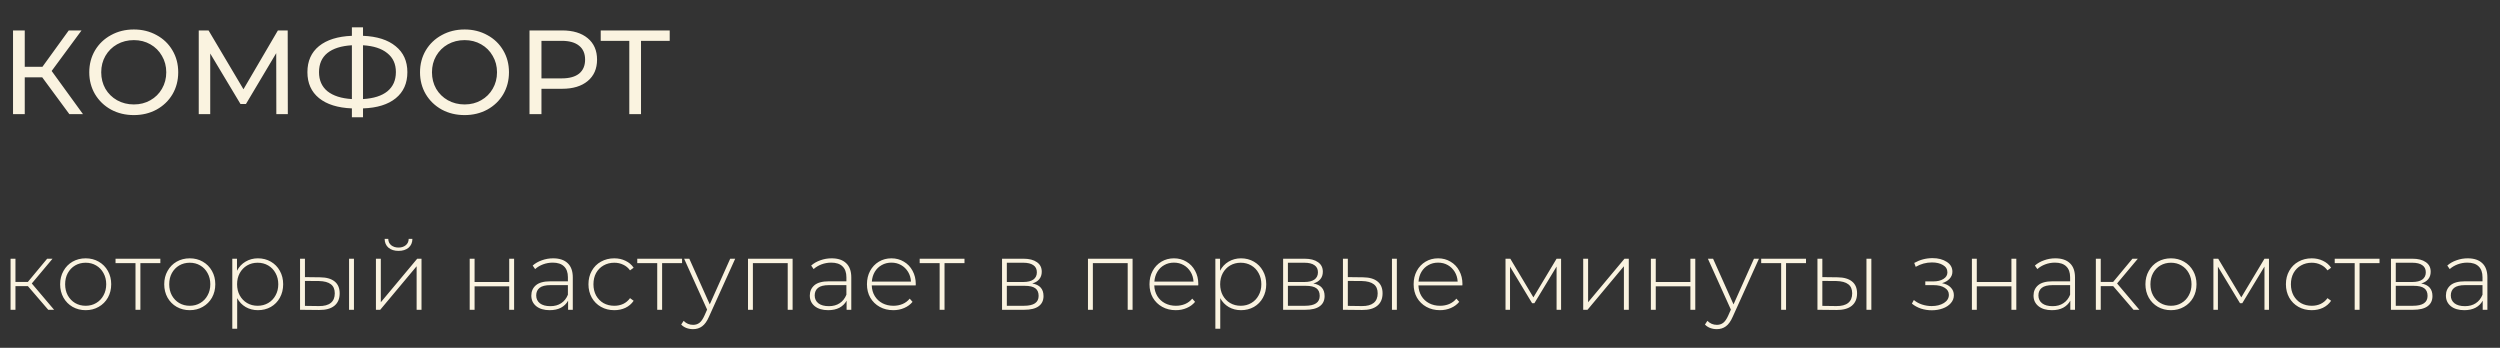
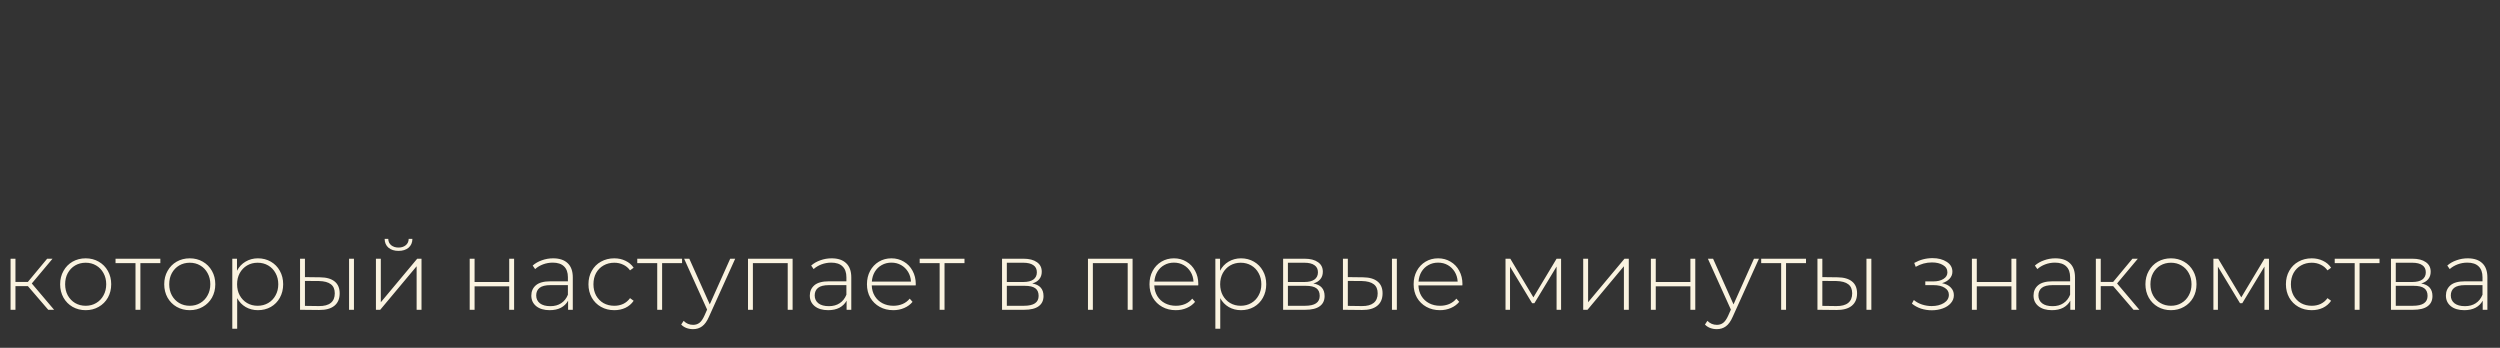
<svg xmlns="http://www.w3.org/2000/svg" width="460" height="64" viewBox="0 0 460 64" fill="none">
  <rect x="0" y="0" width="460" height="64" fill="#333333" stroke="none" />
-   <path d="M7.766 14.224H4.554V21H2.398V5.6H4.554V12.288H7.81L12.65 5.6H15.004L9.504 13.058L15.268 21H12.76L7.766 14.224ZM24.63 21.176C23.075 21.176 21.675 20.839 20.428 20.164C19.181 19.475 18.199 18.529 17.48 17.326C16.776 16.123 16.424 14.781 16.424 13.3C16.424 11.819 16.776 10.477 17.48 9.274C18.199 8.071 19.181 7.133 20.428 6.458C21.675 5.769 23.075 5.424 24.63 5.424C26.17 5.424 27.563 5.769 28.81 6.458C30.057 7.133 31.032 8.071 31.736 9.274C32.44 10.462 32.792 11.804 32.792 13.3C32.792 14.796 32.44 16.145 31.736 17.348C31.032 18.536 30.057 19.475 28.81 20.164C27.563 20.839 26.17 21.176 24.63 21.176ZM24.63 19.218C25.759 19.218 26.771 18.961 27.666 18.448C28.575 17.935 29.287 17.231 29.8 16.336C30.328 15.427 30.592 14.415 30.592 13.3C30.592 12.185 30.328 11.181 29.8 10.286C29.287 9.377 28.575 8.665 27.666 8.152C26.771 7.639 25.759 7.382 24.63 7.382C23.501 7.382 22.474 7.639 21.55 8.152C20.641 8.665 19.922 9.377 19.394 10.286C18.881 11.181 18.624 12.185 18.624 13.3C18.624 14.415 18.881 15.427 19.394 16.336C19.922 17.231 20.641 17.935 21.55 18.448C22.474 18.961 23.501 19.218 24.63 19.218ZM50.846 21L50.825 9.78L45.258 19.13H44.246L38.681 9.846V21H36.569V5.6H38.373L44.797 16.424L51.133 5.6H52.937L52.959 21H50.846ZM74.956 13.278C74.956 15.317 74.245 16.915 72.822 18.074C71.399 19.233 69.39 19.856 66.794 19.944V21.572H64.748V19.944C62.152 19.841 60.135 19.211 58.698 18.052C57.275 16.893 56.564 15.302 56.564 13.278C56.564 11.239 57.275 9.641 58.698 8.482C60.135 7.323 62.152 6.693 64.748 6.59V5.028H66.794V6.59C69.375 6.693 71.377 7.331 72.8 8.504C74.237 9.663 74.956 11.254 74.956 13.278ZM66.794 18.228C68.759 18.111 70.255 17.634 71.282 16.798C72.323 15.947 72.844 14.767 72.844 13.256C72.844 11.775 72.316 10.616 71.26 9.78C70.219 8.929 68.73 8.445 66.794 8.328V18.228ZM58.698 13.278C58.698 14.774 59.219 15.947 60.26 16.798C61.316 17.634 62.812 18.111 64.748 18.228V8.328C62.783 8.445 61.279 8.922 60.238 9.758C59.211 10.594 58.698 11.767 58.698 13.278ZM85.489 21.176C83.935 21.176 82.534 20.839 81.287 20.164C80.041 19.475 79.058 18.529 78.339 17.326C77.635 16.123 77.283 14.781 77.283 13.3C77.283 11.819 77.635 10.477 78.339 9.274C79.058 8.071 80.041 7.133 81.287 6.458C82.534 5.769 83.935 5.424 85.489 5.424C87.029 5.424 88.423 5.769 89.669 6.458C90.916 7.133 91.891 8.071 92.595 9.274C93.299 10.462 93.651 11.804 93.651 13.3C93.651 14.796 93.299 16.145 92.595 17.348C91.891 18.536 90.916 19.475 89.669 20.164C88.423 20.839 87.029 21.176 85.489 21.176ZM85.489 19.218C86.619 19.218 87.631 18.961 88.525 18.448C89.435 17.935 90.146 17.231 90.659 16.336C91.187 15.427 91.451 14.415 91.451 13.3C91.451 12.185 91.187 11.181 90.659 10.286C90.146 9.377 89.435 8.665 88.525 8.152C87.631 7.639 86.619 7.382 85.489 7.382C84.36 7.382 83.333 7.639 82.409 8.152C81.5 8.665 80.781 9.377 80.253 10.286C79.74 11.181 79.483 12.185 79.483 13.3C79.483 14.415 79.74 15.427 80.253 16.336C80.781 17.231 81.5 17.935 82.409 18.448C83.333 18.961 84.36 19.218 85.489 19.218ZM103.434 5.6C105.428 5.6 106.998 6.077 108.142 7.03C109.286 7.983 109.858 9.296 109.858 10.968C109.858 12.64 109.286 13.953 108.142 14.906C106.998 15.859 105.428 16.336 103.434 16.336H99.628V21H97.428V5.6H103.434ZM103.368 14.422C104.761 14.422 105.824 14.129 106.558 13.542C107.291 12.941 107.658 12.083 107.658 10.968C107.658 9.853 107.291 9.003 106.558 8.416C105.824 7.815 104.761 7.514 103.368 7.514H99.628V14.422H103.368ZM123.226 7.514H117.946V21H115.79V7.514H110.532V5.6H123.226V7.514Z" fill="#FAF3E0" />
  <path d="M5.13 52.644H2.844V57H1.944V47.604H2.844V51.87H5.13L8.676 47.604H9.666L5.85 52.158L9.954 57H8.874L5.13 52.644ZM15.764 57.072C14.877 57.072 14.072 56.868 13.352 56.46C12.645 56.052 12.086 55.488 11.678 54.768C11.271 54.036 11.066 53.214 11.066 52.302C11.066 51.39 11.271 50.574 11.678 49.854C12.086 49.122 12.645 48.552 13.352 48.144C14.072 47.736 14.877 47.532 15.764 47.532C16.652 47.532 17.451 47.736 18.159 48.144C18.878 48.552 19.442 49.122 19.851 49.854C20.259 50.574 20.462 51.39 20.462 52.302C20.462 53.214 20.259 54.036 19.851 54.768C19.442 55.488 18.878 56.052 18.159 56.46C17.451 56.868 16.652 57.072 15.764 57.072ZM15.764 56.262C16.485 56.262 17.127 56.094 17.691 55.758C18.267 55.422 18.716 54.954 19.041 54.354C19.377 53.754 19.544 53.07 19.544 52.302C19.544 51.534 19.377 50.85 19.041 50.25C18.716 49.65 18.267 49.182 17.691 48.846C17.127 48.51 16.485 48.342 15.764 48.342C15.044 48.342 14.396 48.51 13.82 48.846C13.257 49.182 12.806 49.65 12.47 50.25C12.146 50.85 11.985 51.534 11.985 52.302C11.985 53.07 12.146 53.754 12.47 54.354C12.806 54.954 13.257 55.422 13.82 55.758C14.396 56.094 15.044 56.262 15.764 56.262ZM29.504 48.414H25.832V57H24.932V48.414H21.26V47.604H29.504V48.414ZM34.916 57.072C34.028 57.072 33.224 56.868 32.504 56.46C31.796 56.052 31.238 55.488 30.829 54.768C30.422 54.036 30.218 53.214 30.218 52.302C30.218 51.39 30.422 50.574 30.829 49.854C31.238 49.122 31.796 48.552 32.504 48.144C33.224 47.736 34.028 47.532 34.916 47.532C35.803 47.532 36.602 47.736 37.309 48.144C38.029 48.552 38.593 49.122 39.002 49.854C39.41 50.574 39.614 51.39 39.614 52.302C39.614 53.214 39.41 54.036 39.002 54.768C38.593 55.488 38.029 56.052 37.309 56.46C36.602 56.868 35.803 57.072 34.916 57.072ZM34.916 56.262C35.636 56.262 36.278 56.094 36.842 55.758C37.417 55.422 37.867 54.954 38.191 54.354C38.528 53.754 38.696 53.07 38.696 52.302C38.696 51.534 38.528 50.85 38.191 50.25C37.867 49.65 37.417 49.182 36.842 48.846C36.278 48.51 35.636 48.342 34.916 48.342C34.196 48.342 33.547 48.51 32.971 48.846C32.407 49.182 31.957 49.65 31.622 50.25C31.297 50.85 31.136 51.534 31.136 52.302C31.136 53.07 31.297 53.754 31.622 54.354C31.957 54.954 32.407 55.422 32.971 55.758C33.547 56.094 34.196 56.262 34.916 56.262ZM47.459 47.532C48.334 47.532 49.127 47.736 49.834 48.144C50.542 48.552 51.094 49.116 51.49 49.836C51.898 50.556 52.102 51.378 52.102 52.302C52.102 53.226 51.898 54.054 51.49 54.786C51.094 55.506 50.542 56.07 49.834 56.478C49.127 56.874 48.334 57.072 47.459 57.072C46.63 57.072 45.88 56.88 45.209 56.496C44.536 56.1 44.014 55.554 43.642 54.858V60.492H42.742V47.604H43.606V49.818C43.978 49.098 44.501 48.54 45.172 48.144C45.856 47.736 46.618 47.532 47.459 47.532ZM47.404 56.262C48.124 56.262 48.773 56.094 49.349 55.758C49.925 55.422 50.374 54.954 50.699 54.354C51.035 53.754 51.203 53.07 51.203 52.302C51.203 51.534 51.035 50.85 50.699 50.25C50.374 49.65 49.925 49.182 49.349 48.846C48.773 48.51 48.124 48.342 47.404 48.342C46.684 48.342 46.036 48.51 45.461 48.846C44.897 49.182 44.447 49.65 44.111 50.25C43.786 50.85 43.624 51.534 43.624 52.302C43.624 53.07 43.786 53.754 44.111 54.354C44.447 54.954 44.897 55.422 45.461 55.758C46.036 56.094 46.684 56.262 47.404 56.262ZM58.917 51.024C60.081 51.036 60.969 51.294 61.581 51.798C62.193 52.29 62.499 53.016 62.499 53.976C62.499 54.972 62.175 55.734 61.527 56.262C60.879 56.79 59.943 57.048 58.719 57.036L55.209 57V47.604H56.109V50.988L58.917 51.024ZM64.227 47.604H65.127V57H64.227V47.604ZM58.683 56.316C59.643 56.328 60.369 56.136 60.861 55.74C61.353 55.344 61.599 54.756 61.599 53.976C61.599 53.22 61.359 52.662 60.879 52.302C60.399 51.93 59.667 51.732 58.683 51.708L56.109 51.69V56.28L58.683 56.316ZM69.171 47.604H70.07V55.614L76.766 47.604H77.558V57H76.659V48.99L69.963 57H69.171V47.604ZM73.329 46.164C72.573 46.164 71.96 45.972 71.493 45.588C71.025 45.192 70.784 44.646 70.772 43.95H71.439C71.451 44.442 71.63 44.832 71.978 45.12C72.338 45.408 72.788 45.552 73.329 45.552C73.868 45.552 74.312 45.408 74.66 45.12C75.008 44.832 75.189 44.442 75.201 43.95H75.885C75.873 44.646 75.632 45.192 75.165 45.588C74.697 45.972 74.085 46.164 73.329 46.164ZM86.423 47.604H87.323V51.888H93.695V47.604H94.595V57H93.695V52.68H87.323V57H86.423V47.604ZM101.776 47.532C102.94 47.532 103.834 47.832 104.458 48.432C105.082 49.02 105.394 49.89 105.394 51.042V57H104.53V55.326C104.23 55.878 103.792 56.31 103.216 56.622C102.64 56.922 101.95 57.072 101.146 57.072C100.102 57.072 99.274 56.826 98.662 56.334C98.062 55.842 97.762 55.194 97.762 54.39C97.762 53.61 98.038 52.98 98.59 52.5C99.154 52.008 100.048 51.762 101.272 51.762H104.494V51.006C104.494 50.13 104.254 49.464 103.774 49.008C103.306 48.552 102.616 48.324 101.704 48.324C101.08 48.324 100.48 48.432 99.904 48.648C99.34 48.864 98.86 49.152 98.464 49.512L98.014 48.864C98.482 48.444 99.046 48.12 99.706 47.892C100.366 47.652 101.056 47.532 101.776 47.532ZM101.272 56.334C102.052 56.334 102.712 56.154 103.252 55.794C103.804 55.434 104.218 54.912 104.494 54.228V52.464H101.29C100.366 52.464 99.694 52.632 99.274 52.968C98.866 53.304 98.662 53.766 98.662 54.354C98.662 54.966 98.89 55.452 99.346 55.812C99.802 56.16 100.444 56.334 101.272 56.334ZM113.028 57.072C112.116 57.072 111.3 56.868 110.58 56.46C109.86 56.052 109.296 55.488 108.888 54.768C108.48 54.036 108.276 53.214 108.276 52.302C108.276 51.378 108.48 50.556 108.888 49.836C109.296 49.104 109.86 48.54 110.58 48.144C111.3 47.736 112.116 47.532 113.028 47.532C113.784 47.532 114.468 47.682 115.08 47.982C115.704 48.27 116.208 48.696 116.592 49.26L115.926 49.746C115.59 49.278 115.17 48.93 114.666 48.702C114.174 48.462 113.628 48.342 113.028 48.342C112.296 48.342 111.636 48.51 111.048 48.846C110.472 49.17 110.016 49.632 109.68 50.232C109.356 50.832 109.194 51.522 109.194 52.302C109.194 53.082 109.356 53.772 109.68 54.372C110.016 54.972 110.472 55.44 111.048 55.776C111.636 56.1 112.296 56.262 113.028 56.262C113.628 56.262 114.174 56.148 114.666 55.92C115.17 55.68 115.59 55.326 115.926 54.858L116.592 55.344C116.208 55.908 115.704 56.34 115.08 56.64C114.468 56.928 113.784 57.072 113.028 57.072ZM125.501 48.414H121.829V57H120.929V48.414H117.257V47.604H125.501V48.414ZM135.275 47.604L130.451 58.278C130.091 59.106 129.671 59.694 129.191 60.042C128.723 60.39 128.165 60.564 127.517 60.564C127.085 60.564 126.677 60.492 126.293 60.348C125.921 60.204 125.603 59.994 125.339 59.718L125.789 59.034C126.269 59.526 126.851 59.772 127.535 59.772C127.991 59.772 128.381 59.646 128.705 59.394C129.029 59.142 129.329 58.71 129.605 58.098L130.109 56.964L125.879 47.604H126.833L130.595 56.01L134.357 47.604H135.275ZM145.84 47.604V57H144.94V48.414H138.532V57H137.632V47.604H145.84ZM153.019 47.532C154.183 47.532 155.077 47.832 155.701 48.432C156.325 49.02 156.637 49.89 156.637 51.042V57H155.773V55.326C155.473 55.878 155.035 56.31 154.459 56.622C153.883 56.922 153.193 57.072 152.389 57.072C151.345 57.072 150.517 56.826 149.905 56.334C149.305 55.842 149.005 55.194 149.005 54.39C149.005 53.61 149.281 52.98 149.833 52.5C150.397 52.008 151.291 51.762 152.515 51.762H155.737V51.006C155.737 50.13 155.497 49.464 155.017 49.008C154.549 48.552 153.859 48.324 152.947 48.324C152.323 48.324 151.723 48.432 151.147 48.648C150.583 48.864 150.103 49.152 149.707 49.512L149.257 48.864C149.725 48.444 150.289 48.12 150.949 47.892C151.609 47.652 152.299 47.532 153.019 47.532ZM152.515 56.334C153.295 56.334 153.955 56.154 154.495 55.794C155.047 55.434 155.461 54.912 155.737 54.228V52.464H152.533C151.609 52.464 150.937 52.632 150.517 52.968C150.109 53.304 149.905 53.766 149.905 54.354C149.905 54.966 150.133 55.452 150.589 55.812C151.045 56.16 151.687 56.334 152.515 56.334ZM168.484 52.518H160.402C160.426 53.25 160.612 53.904 160.96 54.48C161.308 55.044 161.776 55.482 162.364 55.794C162.964 56.106 163.636 56.262 164.38 56.262C164.992 56.262 165.556 56.154 166.072 55.938C166.6 55.71 167.038 55.38 167.386 54.948L167.908 55.542C167.5 56.034 166.984 56.412 166.36 56.676C165.748 56.94 165.082 57.072 164.362 57.072C163.426 57.072 162.592 56.868 161.86 56.46C161.128 56.052 160.552 55.488 160.132 54.768C159.724 54.048 159.52 53.226 159.52 52.302C159.52 51.39 159.712 50.574 160.096 49.854C160.492 49.122 161.032 48.552 161.716 48.144C162.4 47.736 163.168 47.532 164.02 47.532C164.872 47.532 165.634 47.736 166.306 48.144C166.99 48.54 167.524 49.098 167.908 49.818C168.304 50.538 168.502 51.354 168.502 52.266L168.484 52.518ZM164.02 48.324C163.36 48.324 162.766 48.474 162.238 48.774C161.71 49.062 161.284 49.476 160.96 50.016C160.648 50.544 160.468 51.144 160.42 51.816H167.62C167.584 51.144 167.404 50.544 167.08 50.016C166.756 49.488 166.33 49.074 165.802 48.774C165.274 48.474 164.68 48.324 164.02 48.324ZM177.465 48.414H173.793V57H172.893V48.414H169.221V47.604H177.465V48.414ZM189.937 52.158C191.317 52.398 192.007 53.172 192.007 54.48C192.007 55.296 191.707 55.92 191.107 56.352C190.519 56.784 189.631 57 188.443 57H184.375V47.604H188.335C189.379 47.604 190.195 47.814 190.783 48.234C191.383 48.642 191.683 49.23 191.683 49.998C191.683 50.55 191.527 51.012 191.215 51.384C190.915 51.744 190.489 52.002 189.937 52.158ZM185.257 51.888H188.281C189.085 51.888 189.703 51.738 190.135 51.438C190.567 51.126 190.783 50.682 190.783 50.106C190.783 49.518 190.567 49.08 190.135 48.792C189.715 48.492 189.097 48.342 188.281 48.342H185.257V51.888ZM188.425 56.262C190.213 56.262 191.107 55.656 191.107 54.444C191.107 53.808 190.903 53.34 190.495 53.04C190.087 52.74 189.445 52.59 188.569 52.59H185.257V56.262H188.425ZM208.395 47.604V57H207.495V48.414H201.087V57H200.187V47.604H208.395ZM220.47 52.518H212.388C212.412 53.25 212.598 53.904 212.946 54.48C213.294 55.044 213.762 55.482 214.35 55.794C214.95 56.106 215.622 56.262 216.366 56.262C216.978 56.262 217.542 56.154 218.058 55.938C218.586 55.71 219.024 55.38 219.372 54.948L219.894 55.542C219.486 56.034 218.97 56.412 218.346 56.676C217.734 56.94 217.068 57.072 216.348 57.072C215.412 57.072 214.578 56.868 213.846 56.46C213.114 56.052 212.538 55.488 212.118 54.768C211.71 54.048 211.506 53.226 211.506 52.302C211.506 51.39 211.698 50.574 212.082 49.854C212.478 49.122 213.018 48.552 213.702 48.144C214.386 47.736 215.154 47.532 216.006 47.532C216.858 47.532 217.62 47.736 218.292 48.144C218.976 48.54 219.51 49.098 219.894 49.818C220.29 50.538 220.488 51.354 220.488 52.266L220.47 52.518ZM216.006 48.324C215.346 48.324 214.752 48.474 214.224 48.774C213.696 49.062 213.27 49.476 212.946 50.016C212.634 50.544 212.454 51.144 212.406 51.816H219.606C219.57 51.144 219.39 50.544 219.066 50.016C218.742 49.488 218.316 49.074 217.788 48.774C217.26 48.474 216.666 48.324 216.006 48.324ZM228.343 47.532C229.219 47.532 230.011 47.736 230.719 48.144C231.427 48.552 231.979 49.116 232.375 49.836C232.783 50.556 232.987 51.378 232.987 52.302C232.987 53.226 232.783 54.054 232.375 54.786C231.979 55.506 231.427 56.07 230.719 56.478C230.011 56.874 229.219 57.072 228.343 57.072C227.515 57.072 226.765 56.88 226.093 56.496C225.421 56.1 224.899 55.554 224.527 54.858V60.492H223.627V47.604H224.491V49.818C224.863 49.098 225.385 48.54 226.057 48.144C226.741 47.736 227.503 47.532 228.343 47.532ZM228.289 56.262C229.009 56.262 229.657 56.094 230.233 55.758C230.809 55.422 231.259 54.954 231.583 54.354C231.919 53.754 232.087 53.07 232.087 52.302C232.087 51.534 231.919 50.85 231.583 50.25C231.259 49.65 230.809 49.182 230.233 48.846C229.657 48.51 229.009 48.342 228.289 48.342C227.569 48.342 226.921 48.51 226.345 48.846C225.781 49.182 225.331 49.65 224.995 50.25C224.671 50.85 224.509 51.534 224.509 52.302C224.509 53.07 224.671 53.754 224.995 54.354C225.331 54.954 225.781 55.422 226.345 55.758C226.921 56.094 227.569 56.262 228.289 56.262ZM241.656 52.158C243.036 52.398 243.726 53.172 243.726 54.48C243.726 55.296 243.426 55.92 242.826 56.352C242.238 56.784 241.35 57 240.162 57H236.094V47.604H240.054C241.098 47.604 241.914 47.814 242.502 48.234C243.102 48.642 243.402 49.23 243.402 49.998C243.402 50.55 243.246 51.012 242.934 51.384C242.634 51.744 242.208 52.002 241.656 52.158ZM236.976 51.888H240C240.804 51.888 241.422 51.738 241.854 51.438C242.286 51.126 242.502 50.682 242.502 50.106C242.502 49.518 242.286 49.08 241.854 48.792C241.434 48.492 240.816 48.342 240 48.342H236.976V51.888ZM240.144 56.262C241.932 56.262 242.826 55.656 242.826 54.444C242.826 53.808 242.622 53.34 242.214 53.04C241.806 52.74 241.164 52.59 240.288 52.59H236.976V56.262H240.144ZM250.81 51.024C251.974 51.036 252.862 51.294 253.474 51.798C254.086 52.29 254.392 53.016 254.392 53.976C254.392 54.972 254.068 55.734 253.42 56.262C252.772 56.79 251.836 57.048 250.612 57.036L247.102 57V47.604H248.002V50.988L250.81 51.024ZM256.12 47.604H257.02V57H256.12V47.604ZM250.576 56.316C251.536 56.328 252.262 56.136 252.754 55.74C253.246 55.344 253.492 54.756 253.492 53.976C253.492 53.22 253.252 52.662 252.772 52.302C252.292 51.93 251.56 51.732 250.576 51.708L248.002 51.69V56.28L250.576 56.316ZM269.073 52.518H260.991C261.015 53.25 261.201 53.904 261.549 54.48C261.897 55.044 262.365 55.482 262.953 55.794C263.553 56.106 264.225 56.262 264.969 56.262C265.581 56.262 266.145 56.154 266.661 55.938C267.189 55.71 267.627 55.38 267.975 54.948L268.497 55.542C268.089 56.034 267.573 56.412 266.949 56.676C266.337 56.94 265.671 57.072 264.951 57.072C264.015 57.072 263.181 56.868 262.449 56.46C261.717 56.052 261.141 55.488 260.721 54.768C260.313 54.048 260.109 53.226 260.109 52.302C260.109 51.39 260.301 50.574 260.685 49.854C261.081 49.122 261.621 48.552 262.305 48.144C262.989 47.736 263.757 47.532 264.609 47.532C265.461 47.532 266.223 47.736 266.895 48.144C267.579 48.54 268.113 49.098 268.497 49.818C268.893 50.538 269.091 51.354 269.091 52.266L269.073 52.518ZM264.609 48.324C263.949 48.324 263.355 48.474 262.827 48.774C262.299 49.062 261.873 49.476 261.549 50.016C261.237 50.544 261.057 51.144 261.009 51.816H268.209C268.173 51.144 267.993 50.544 267.669 50.016C267.345 49.488 266.919 49.074 266.391 48.774C265.863 48.474 265.269 48.324 264.609 48.324ZM287.239 47.604V57H286.411V49.044L282.325 55.794H281.911L277.843 49.062V57H277.015V47.604H277.897L282.145 54.714L286.411 47.604H287.239ZM291.31 47.604H292.21V55.614L298.906 47.604H299.698V57H298.798V48.99L292.102 57H291.31V47.604ZM303.76 47.604H304.66V51.888H311.032V47.604H311.932V57H311.032V52.68H304.66V57H303.76V47.604ZM323.648 47.604L318.824 58.278C318.464 59.106 318.044 59.694 317.564 60.042C317.096 60.39 316.538 60.564 315.89 60.564C315.458 60.564 315.05 60.492 314.666 60.348C314.294 60.204 313.976 59.994 313.712 59.718L314.162 59.034C314.642 59.526 315.224 59.772 315.908 59.772C316.364 59.772 316.754 59.646 317.078 59.394C317.402 59.142 317.702 58.71 317.978 58.098L318.482 56.964L314.252 47.604H315.206L318.968 56.01L322.73 47.604H323.648ZM332.304 48.414H328.632V57H327.732V48.414H324.06V47.604H332.304V48.414ZM338.119 51.024C339.283 51.036 340.171 51.294 340.783 51.798C341.395 52.29 341.701 53.016 341.701 53.976C341.701 54.972 341.377 55.734 340.729 56.262C340.081 56.79 339.145 57.048 337.921 57.036L334.411 57V47.604H335.311V50.988L338.119 51.024ZM343.429 47.604H344.329V57H343.429V47.604ZM337.885 56.316C338.845 56.328 339.571 56.136 340.063 55.74C340.555 55.344 340.801 54.756 340.801 53.976C340.801 53.22 340.561 52.662 340.081 52.302C339.601 51.93 338.869 51.732 337.885 51.708L335.311 51.69V56.28L337.885 56.316ZM357.333 52.104C358.029 52.236 358.563 52.5 358.935 52.896C359.319 53.28 359.511 53.754 359.511 54.318C359.511 54.87 359.325 55.356 358.953 55.776C358.593 56.196 358.101 56.52 357.477 56.748C356.853 56.976 356.175 57.09 355.443 57.09C354.771 57.09 354.111 56.988 353.463 56.784C352.827 56.568 352.269 56.262 351.789 55.866L352.149 55.2C352.569 55.56 353.067 55.836 353.643 56.028C354.231 56.22 354.825 56.316 355.425 56.316C356.313 56.316 357.063 56.13 357.675 55.758C358.287 55.374 358.593 54.87 358.593 54.246C358.593 53.694 358.335 53.262 357.819 52.95C357.315 52.626 356.631 52.464 355.767 52.464H354.255V51.78H355.731C356.487 51.78 357.105 51.63 357.585 51.33C358.077 51.03 358.323 50.628 358.323 50.124C358.323 49.536 358.053 49.086 357.513 48.774C356.985 48.45 356.307 48.288 355.479 48.288C354.423 48.288 353.427 48.558 352.491 49.098L352.221 48.378C353.277 47.79 354.399 47.496 355.587 47.496C356.631 47.496 357.501 47.724 358.197 48.18C358.893 48.624 359.241 49.23 359.241 49.998C359.241 50.49 359.067 50.922 358.719 51.294C358.371 51.666 357.909 51.936 357.333 52.104ZM362.83 47.604H363.73V51.888H370.102V47.604H371.002V57H370.102V52.68H363.73V57H362.83V47.604ZM378.183 47.532C379.347 47.532 380.241 47.832 380.865 48.432C381.489 49.02 381.801 49.89 381.801 51.042V57H380.937V55.326C380.637 55.878 380.199 56.31 379.623 56.622C379.047 56.922 378.357 57.072 377.553 57.072C376.509 57.072 375.681 56.826 375.069 56.334C374.469 55.842 374.169 55.194 374.169 54.39C374.169 53.61 374.445 52.98 374.997 52.5C375.561 52.008 376.455 51.762 377.679 51.762H380.901V51.006C380.901 50.13 380.661 49.464 380.181 49.008C379.713 48.552 379.023 48.324 378.111 48.324C377.487 48.324 376.887 48.432 376.311 48.648C375.747 48.864 375.267 49.152 374.871 49.512L374.421 48.864C374.889 48.444 375.453 48.12 376.113 47.892C376.773 47.652 377.463 47.532 378.183 47.532ZM377.679 56.334C378.459 56.334 379.119 56.154 379.659 55.794C380.211 55.434 380.625 54.912 380.901 54.228V52.464H377.697C376.773 52.464 376.101 52.632 375.681 52.968C375.273 53.304 375.069 53.766 375.069 54.354C375.069 54.966 375.297 55.452 375.753 55.812C376.209 56.16 376.851 56.334 377.679 56.334ZM388.823 52.644H386.537V57H385.637V47.604H386.537V51.87H388.823L392.369 47.604H393.359L389.543 52.158L393.647 57H392.567L388.823 52.644ZM399.458 57.072C398.57 57.072 397.766 56.868 397.046 56.46C396.338 56.052 395.78 55.488 395.372 54.768C394.964 54.036 394.76 53.214 394.76 52.302C394.76 51.39 394.964 50.574 395.372 49.854C395.78 49.122 396.338 48.552 397.046 48.144C397.766 47.736 398.57 47.532 399.458 47.532C400.346 47.532 401.144 47.736 401.852 48.144C402.572 48.552 403.136 49.122 403.544 49.854C403.952 50.574 404.156 51.39 404.156 52.302C404.156 53.214 403.952 54.036 403.544 54.768C403.136 55.488 402.572 56.052 401.852 56.46C401.144 56.868 400.346 57.072 399.458 57.072ZM399.458 56.262C400.178 56.262 400.82 56.094 401.384 55.758C401.96 55.422 402.41 54.954 402.734 54.354C403.07 53.754 403.238 53.07 403.238 52.302C403.238 51.534 403.07 50.85 402.734 50.25C402.41 49.65 401.96 49.182 401.384 48.846C400.82 48.51 400.178 48.342 399.458 48.342C398.738 48.342 398.09 48.51 397.514 48.846C396.95 49.182 396.5 49.65 396.164 50.25C395.84 50.85 395.678 51.534 395.678 52.302C395.678 53.07 395.84 53.754 396.164 54.354C396.5 54.954 396.95 55.422 397.514 55.758C398.09 56.094 398.738 56.262 399.458 56.262ZM417.491 47.604V57H416.663V49.044L412.577 55.794H412.163L408.095 49.062V57H407.267V47.604H408.149L412.397 54.714L416.663 47.604H417.491ZM425.36 57.072C424.448 57.072 423.632 56.868 422.912 56.46C422.192 56.052 421.628 55.488 421.22 54.768C420.812 54.036 420.608 53.214 420.608 52.302C420.608 51.378 420.812 50.556 421.22 49.836C421.628 49.104 422.192 48.54 422.912 48.144C423.632 47.736 424.448 47.532 425.36 47.532C426.116 47.532 426.8 47.682 427.412 47.982C428.036 48.27 428.54 48.696 428.924 49.26L428.258 49.746C427.922 49.278 427.502 48.93 426.998 48.702C426.506 48.462 425.96 48.342 425.36 48.342C424.628 48.342 423.968 48.51 423.38 48.846C422.804 49.17 422.348 49.632 422.012 50.232C421.688 50.832 421.526 51.522 421.526 52.302C421.526 53.082 421.688 53.772 422.012 54.372C422.348 54.972 422.804 55.44 423.38 55.776C423.968 56.1 424.628 56.262 425.36 56.262C425.96 56.262 426.506 56.148 426.998 55.92C427.502 55.68 427.922 55.326 428.258 54.858L428.924 55.344C428.54 55.908 428.036 56.34 427.412 56.64C426.8 56.928 426.116 57.072 425.36 57.072ZM437.833 48.414H434.161V57H433.261V48.414H429.589V47.604H437.833V48.414ZM445.502 52.158C446.882 52.398 447.572 53.172 447.572 54.48C447.572 55.296 447.272 55.92 446.672 56.352C446.084 56.784 445.196 57 444.008 57H439.94V47.604H443.9C444.944 47.604 445.76 47.814 446.348 48.234C446.948 48.642 447.248 49.23 447.248 49.998C447.248 50.55 447.092 51.012 446.78 51.384C446.48 51.744 446.054 52.002 445.502 52.158ZM440.822 51.888H443.846C444.65 51.888 445.268 51.738 445.7 51.438C446.132 51.126 446.348 50.682 446.348 50.106C446.348 49.518 446.132 49.08 445.7 48.792C445.28 48.492 444.662 48.342 443.846 48.342H440.822V51.888ZM443.99 56.262C445.778 56.262 446.672 55.656 446.672 54.444C446.672 53.808 446.468 53.34 446.06 53.04C445.652 52.74 445.01 52.59 444.134 52.59H440.822V56.262H443.99ZM454.062 47.532C455.226 47.532 456.12 47.832 456.744 48.432C457.368 49.02 457.68 49.89 457.68 51.042V57H456.816V55.326C456.516 55.878 456.078 56.31 455.502 56.622C454.926 56.922 454.236 57.072 453.432 57.072C452.388 57.072 451.56 56.826 450.948 56.334C450.348 55.842 450.048 55.194 450.048 54.39C450.048 53.61 450.324 52.98 450.876 52.5C451.44 52.008 452.334 51.762 453.558 51.762H456.78V51.006C456.78 50.13 456.54 49.464 456.06 49.008C455.592 48.552 454.902 48.324 453.99 48.324C453.366 48.324 452.766 48.432 452.19 48.648C451.626 48.864 451.146 49.152 450.75 49.512L450.3 48.864C450.768 48.444 451.332 48.12 451.992 47.892C452.652 47.652 453.342 47.532 454.062 47.532ZM453.558 56.334C454.338 56.334 454.998 56.154 455.538 55.794C456.09 55.434 456.504 54.912 456.78 54.228V52.464H453.576C452.652 52.464 451.98 52.632 451.56 52.968C451.152 53.304 450.948 53.766 450.948 54.354C450.948 54.966 451.176 55.452 451.632 55.812C452.088 56.16 452.73 56.334 453.558 56.334Z" fill="#FAF3E0" />
</svg>